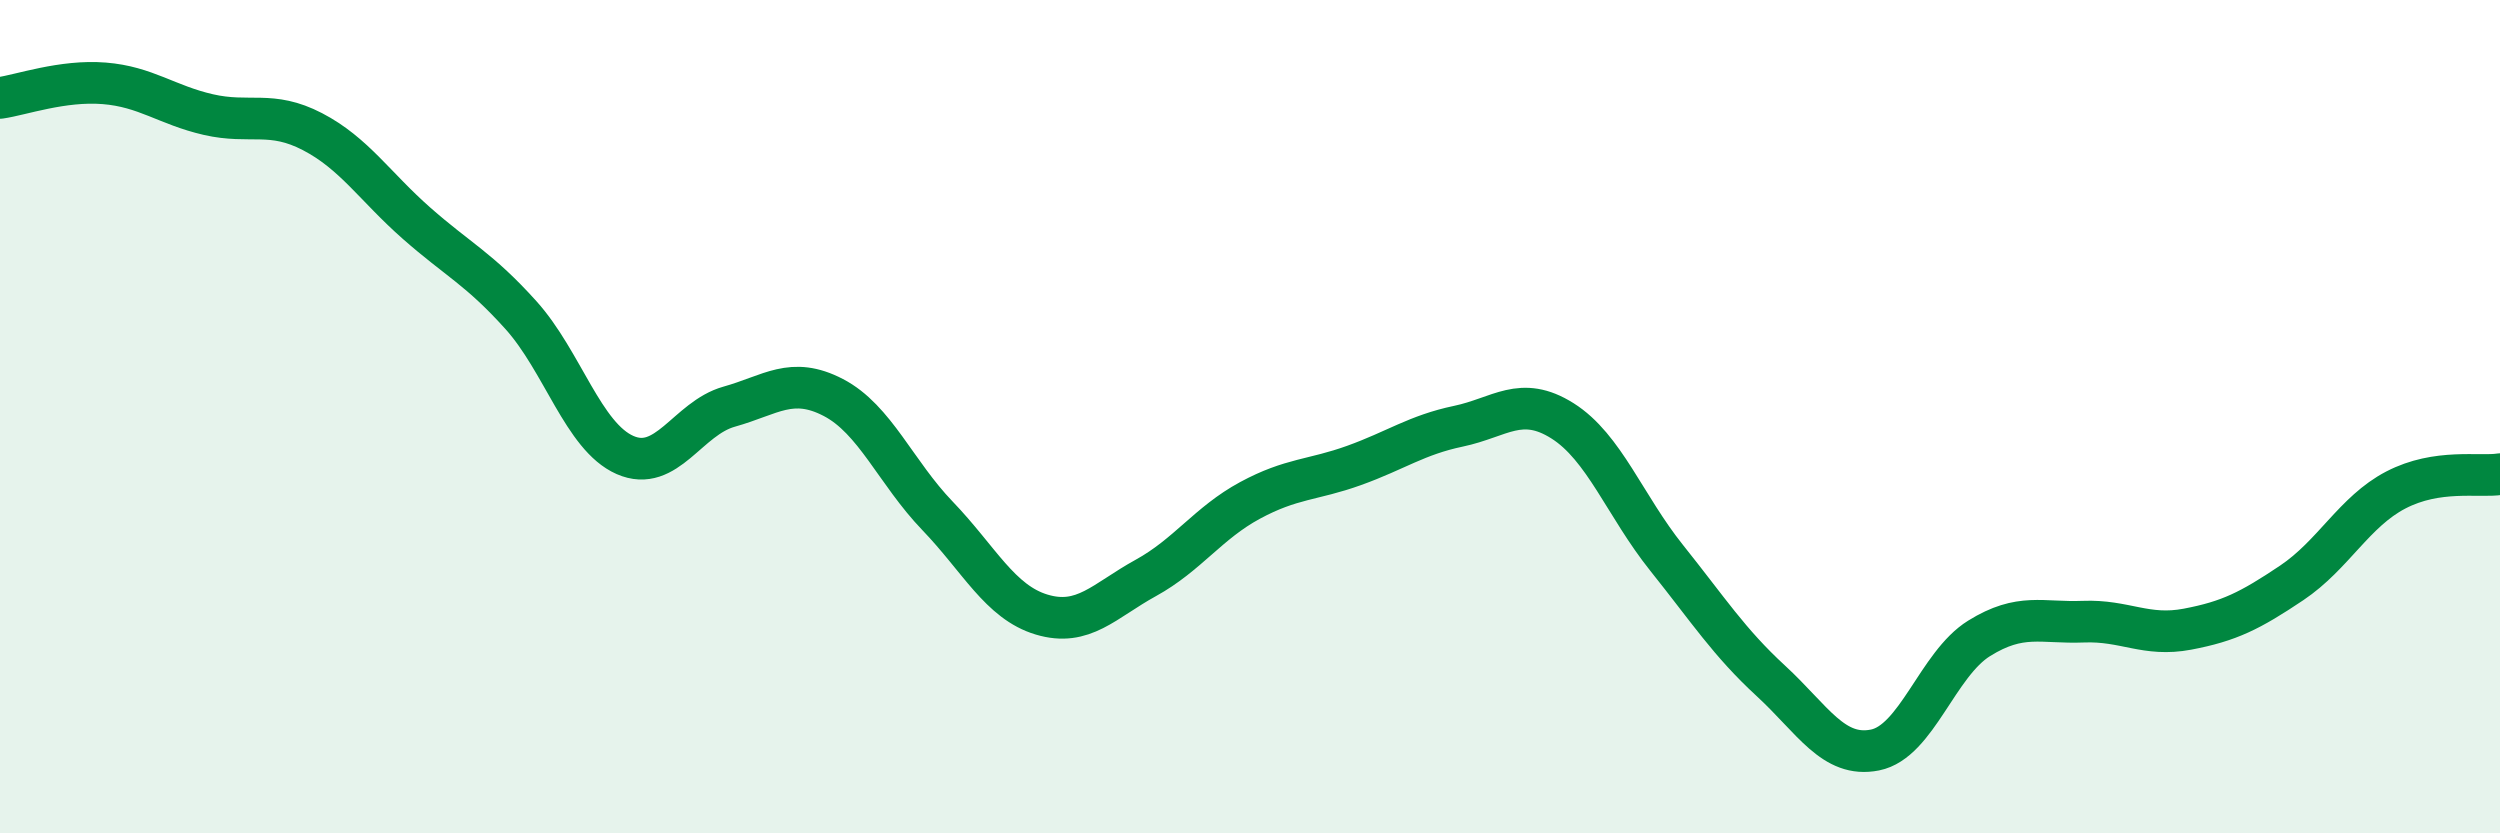
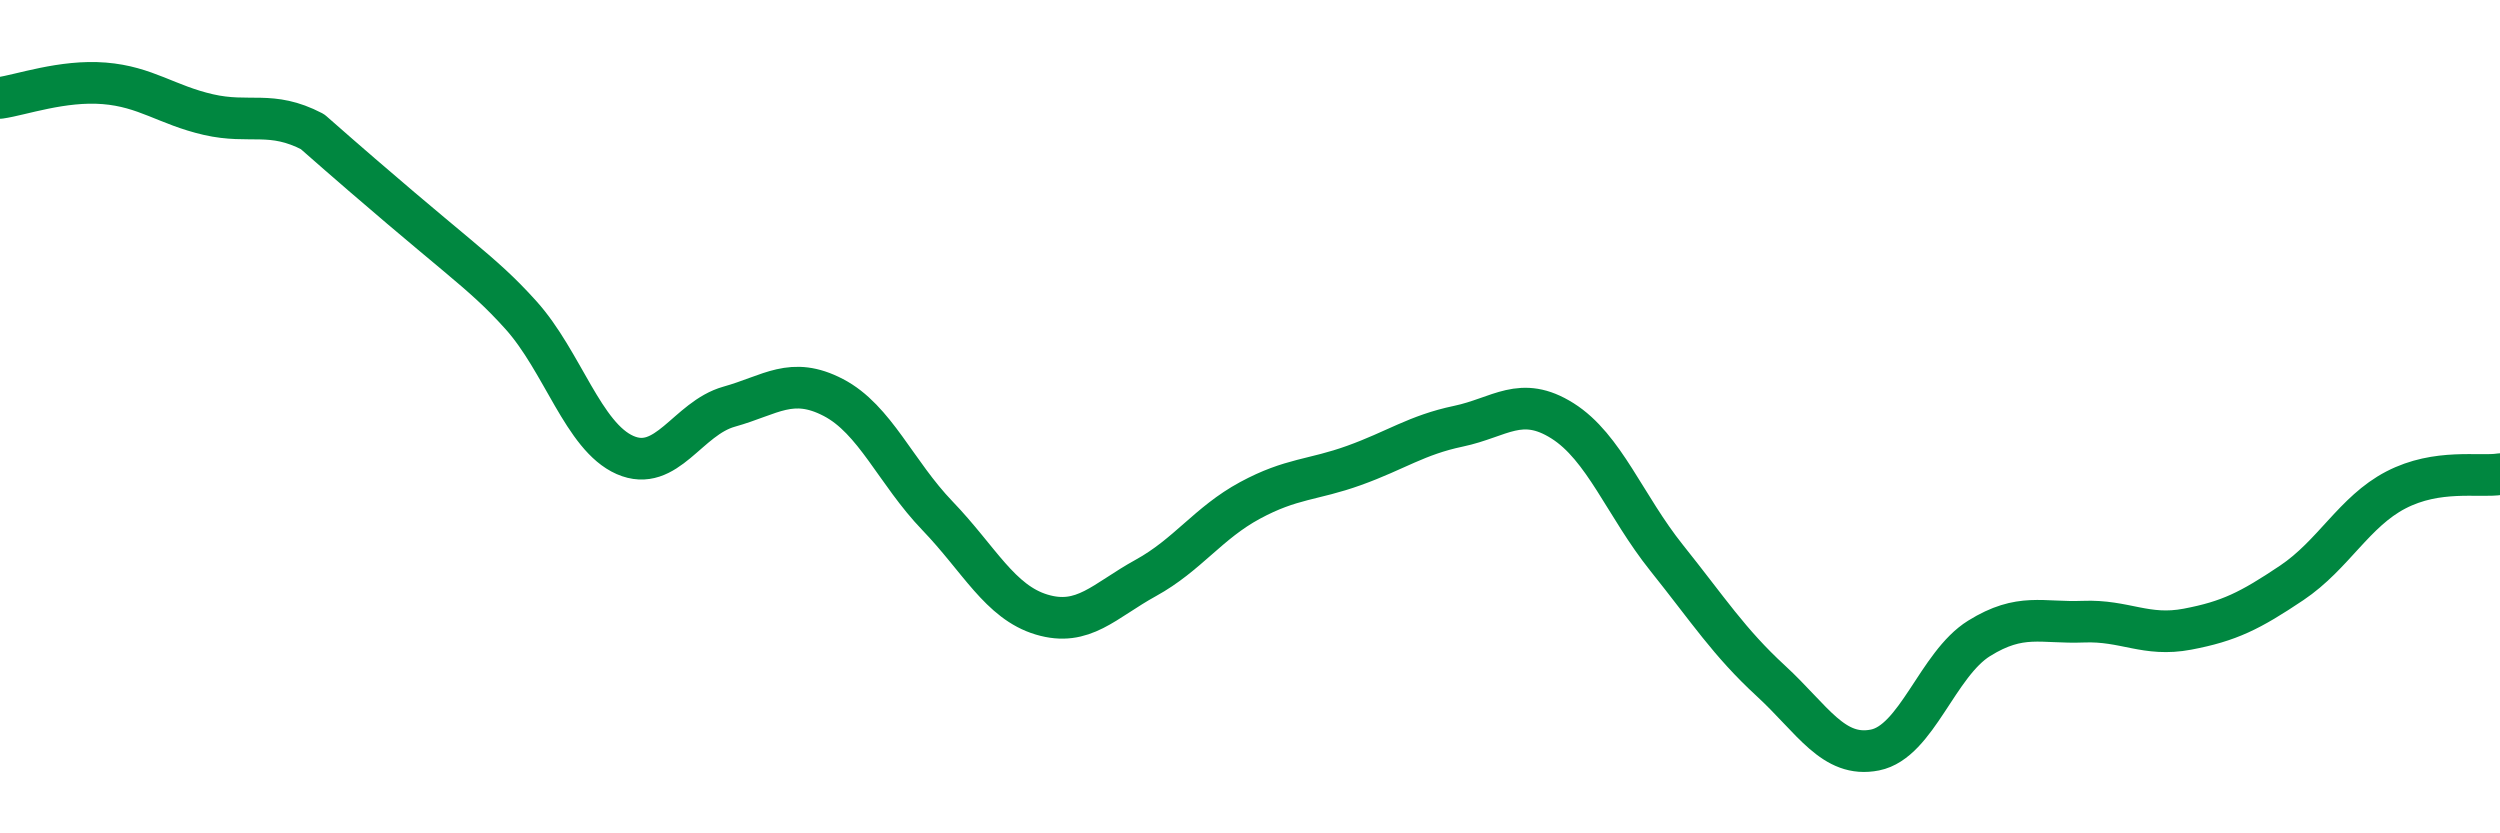
<svg xmlns="http://www.w3.org/2000/svg" width="60" height="20" viewBox="0 0 60 20">
-   <path d="M 0,2.35 C 0.5,2.28 1.5,1.92 2.5,2 C 3.5,2.08 4,2.52 5,2.75 C 6,2.98 6.5,2.64 7.5,3.16 C 8.5,3.68 9,4.48 10,5.36 C 11,6.24 11.5,6.45 12.5,7.56 C 13.5,8.67 14,10.48 15,10.92 C 16,11.36 16.5,10.04 17.5,9.76 C 18.5,9.48 19,9.02 20,9.54 C 21,10.06 21.5,11.34 22.5,12.38 C 23.5,13.42 24,14.45 25,14.75 C 26,15.05 26.5,14.42 27.5,13.87 C 28.5,13.32 29,12.55 30,12.01 C 31,11.47 31.5,11.53 32.5,11.17 C 33.5,10.81 34,10.44 35,10.23 C 36,10.02 36.5,9.47 37.5,10.1 C 38.5,10.73 39,12.14 40,13.39 C 41,14.64 41.5,15.42 42.5,16.34 C 43.5,17.26 44,18.2 45,18 C 46,17.8 46.5,15.94 47.5,15.32 C 48.5,14.7 49,14.96 50,14.92 C 51,14.88 51.5,15.29 52.5,15.1 C 53.5,14.91 54,14.66 55,13.99 C 56,13.32 56.5,12.28 57.5,11.76 C 58.5,11.24 59.5,11.46 60,11.38L60 20L0 20Z" fill="#008740" opacity="0.1" stroke-linecap="round" stroke-linejoin="round" />
-   <path d="M 0,2.35 C 0.5,2.28 1.5,1.92 2.5,2 C 3.5,2.08 4,2.52 5,2.75 C 6,2.98 6.5,2.64 7.5,3.16 C 8.5,3.68 9,4.48 10,5.36 C 11,6.24 11.5,6.45 12.5,7.56 C 13.5,8.67 14,10.48 15,10.92 C 16,11.36 16.5,10.04 17.5,9.76 C 18.5,9.48 19,9.02 20,9.54 C 21,10.06 21.5,11.34 22.5,12.38 C 23.5,13.42 24,14.45 25,14.75 C 26,15.05 26.5,14.42 27.5,13.87 C 28.5,13.32 29,12.55 30,12.01 C 31,11.47 31.5,11.53 32.5,11.17 C 33.5,10.81 34,10.44 35,10.23 C 36,10.02 36.5,9.47 37.5,10.1 C 38.5,10.73 39,12.14 40,13.39 C 41,14.64 41.5,15.42 42.5,16.34 C 43.5,17.26 44,18.2 45,18 C 46,17.8 46.5,15.94 47.5,15.32 C 48.5,14.7 49,14.96 50,14.92 C 51,14.88 51.5,15.29 52.5,15.1 C 53.5,14.91 54,14.66 55,13.99 C 56,13.32 56.5,12.28 57.5,11.76 C 58.5,11.24 59.5,11.46 60,11.38" stroke="#008740" stroke-width="1" fill="none" stroke-linecap="round" stroke-linejoin="round" />
+   <path d="M 0,2.35 C 0.5,2.28 1.5,1.92 2.5,2 C 3.5,2.08 4,2.52 5,2.75 C 6,2.98 6.5,2.64 7.5,3.16 C 11,6.24 11.5,6.45 12.5,7.56 C 13.5,8.67 14,10.48 15,10.92 C 16,11.36 16.5,10.04 17.5,9.76 C 18.5,9.48 19,9.02 20,9.54 C 21,10.06 21.5,11.34 22.5,12.38 C 23.5,13.42 24,14.45 25,14.75 C 26,15.05 26.5,14.42 27.5,13.87 C 28.5,13.32 29,12.55 30,12.01 C 31,11.47 31.5,11.53 32.5,11.17 C 33.5,10.81 34,10.44 35,10.23 C 36,10.02 36.5,9.47 37.5,10.1 C 38.5,10.73 39,12.14 40,13.39 C 41,14.64 41.5,15.42 42.5,16.34 C 43.5,17.26 44,18.2 45,18 C 46,17.8 46.5,15.94 47.5,15.32 C 48.5,14.7 49,14.96 50,14.92 C 51,14.88 51.5,15.29 52.5,15.1 C 53.5,14.91 54,14.66 55,13.99 C 56,13.32 56.5,12.28 57.5,11.76 C 58.5,11.24 59.5,11.46 60,11.38" stroke="#008740" stroke-width="1" fill="none" stroke-linecap="round" stroke-linejoin="round" />
</svg>